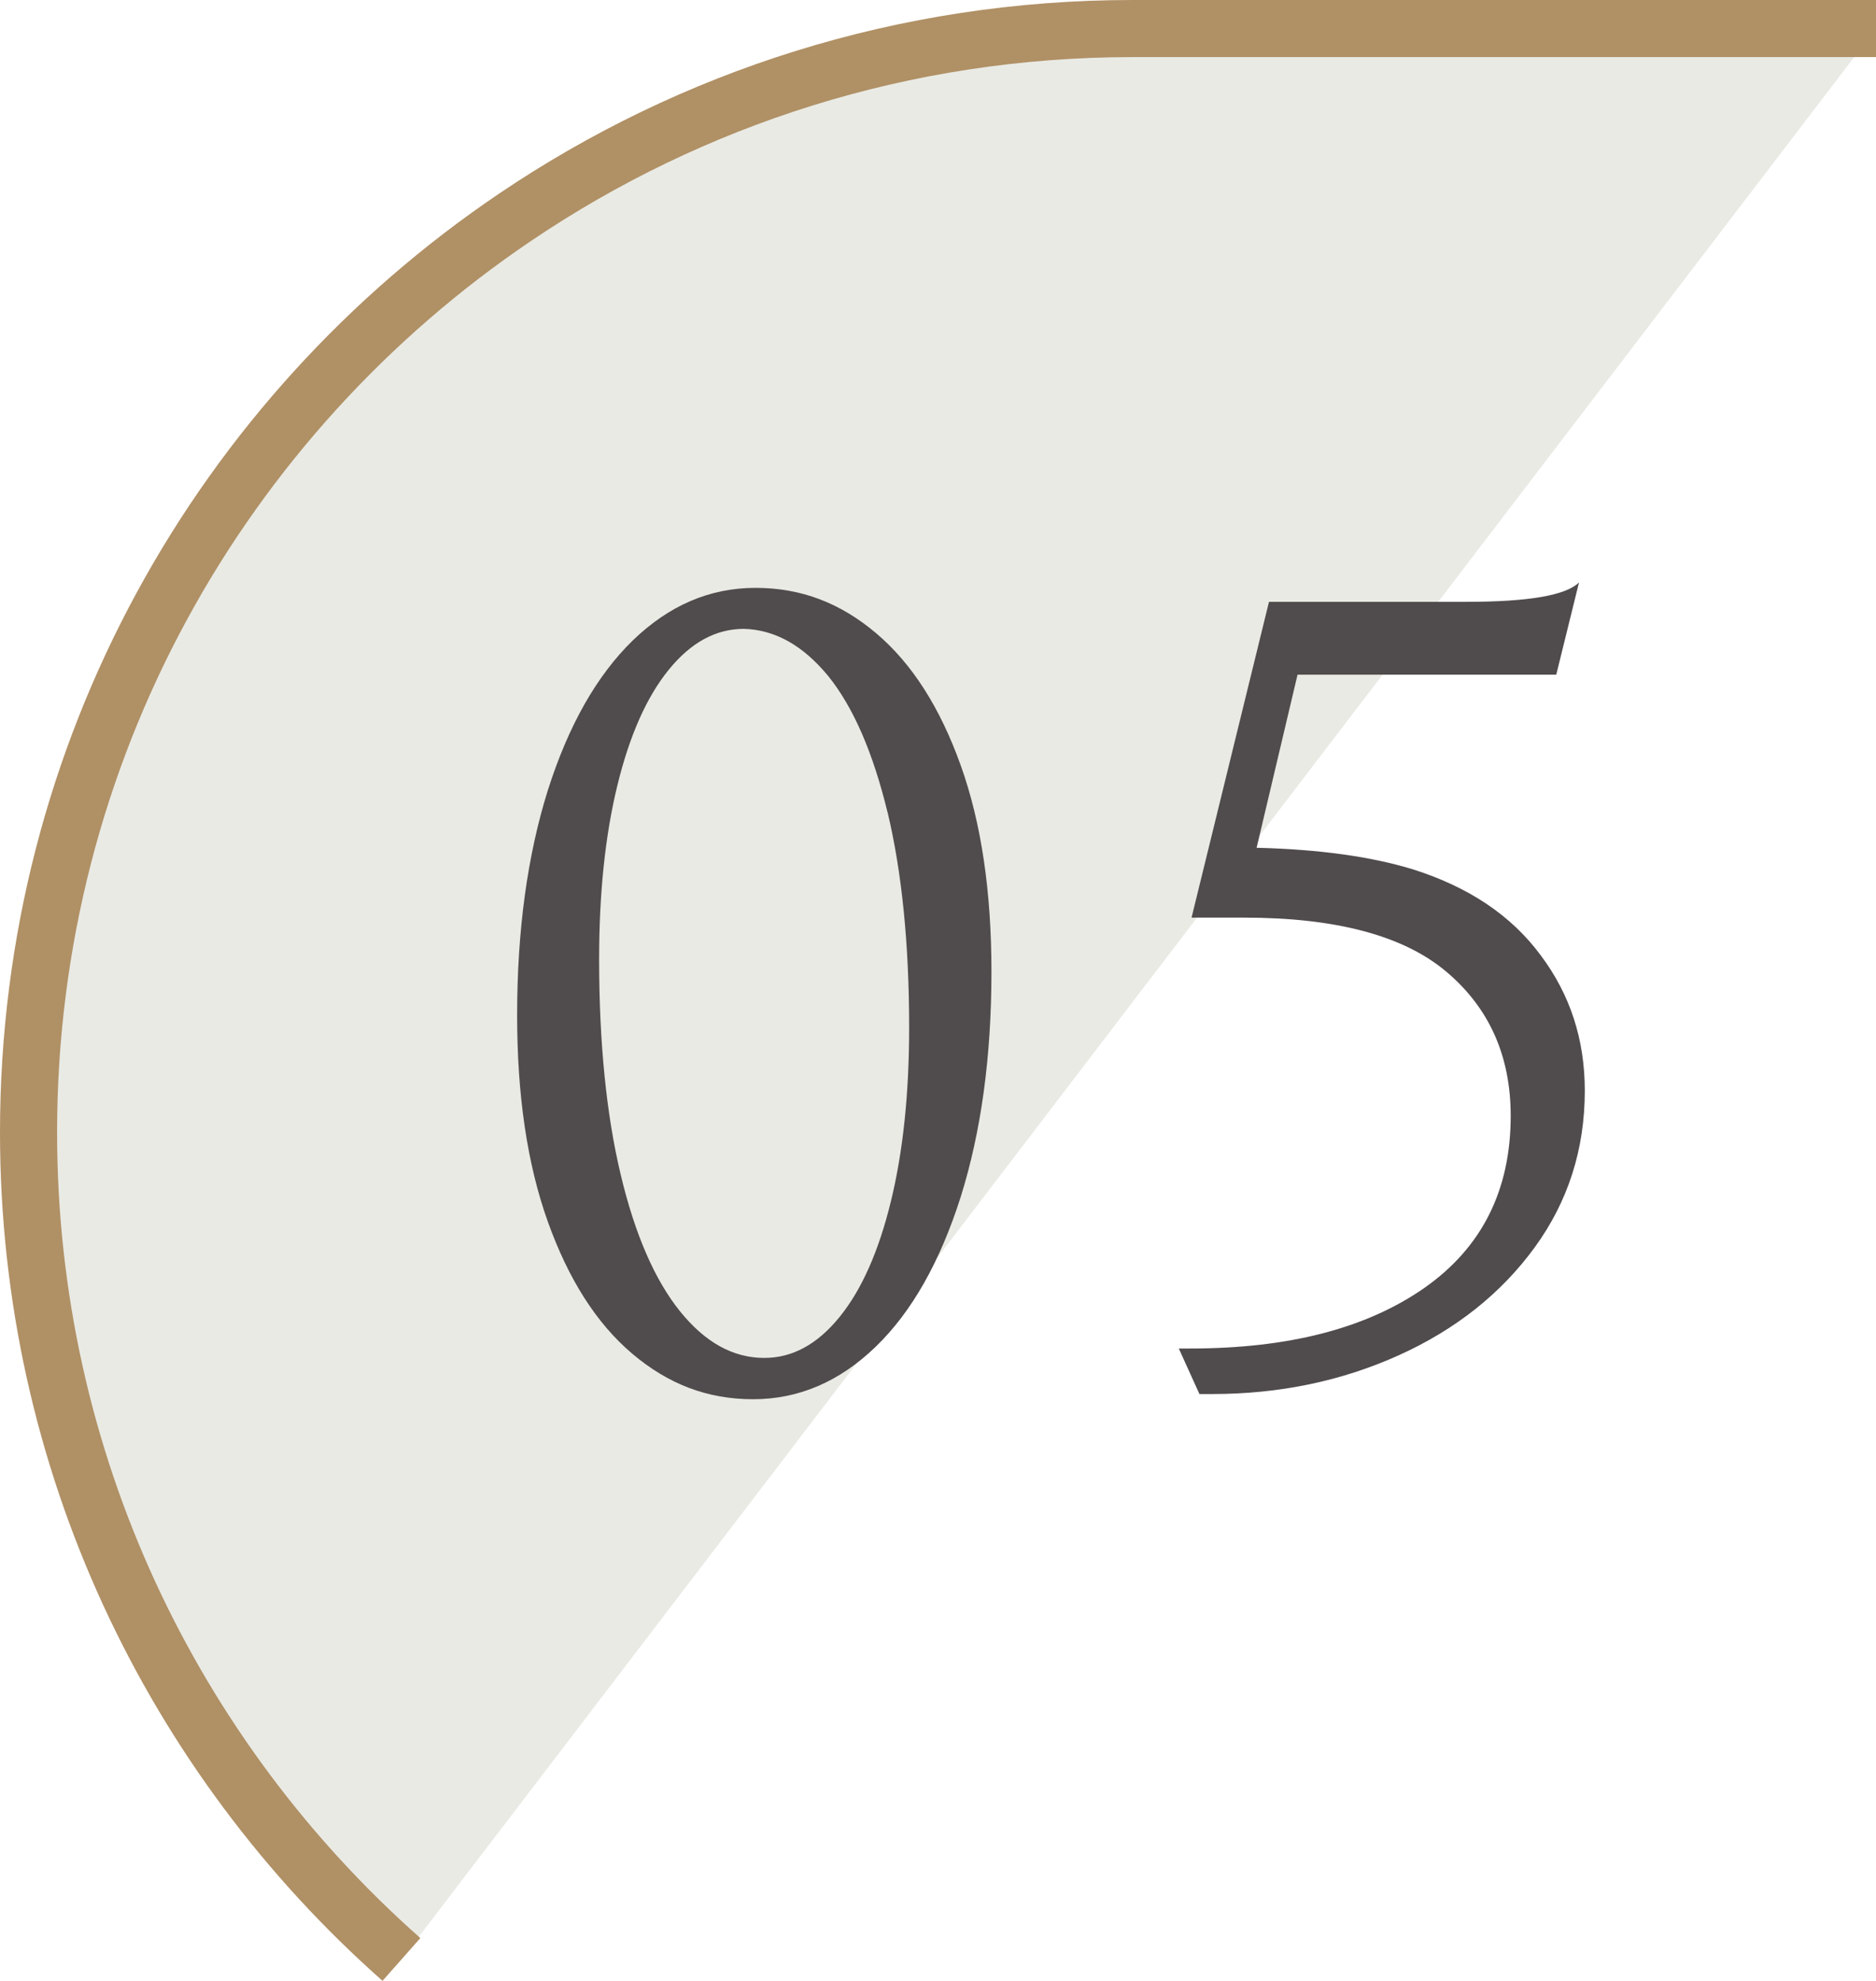
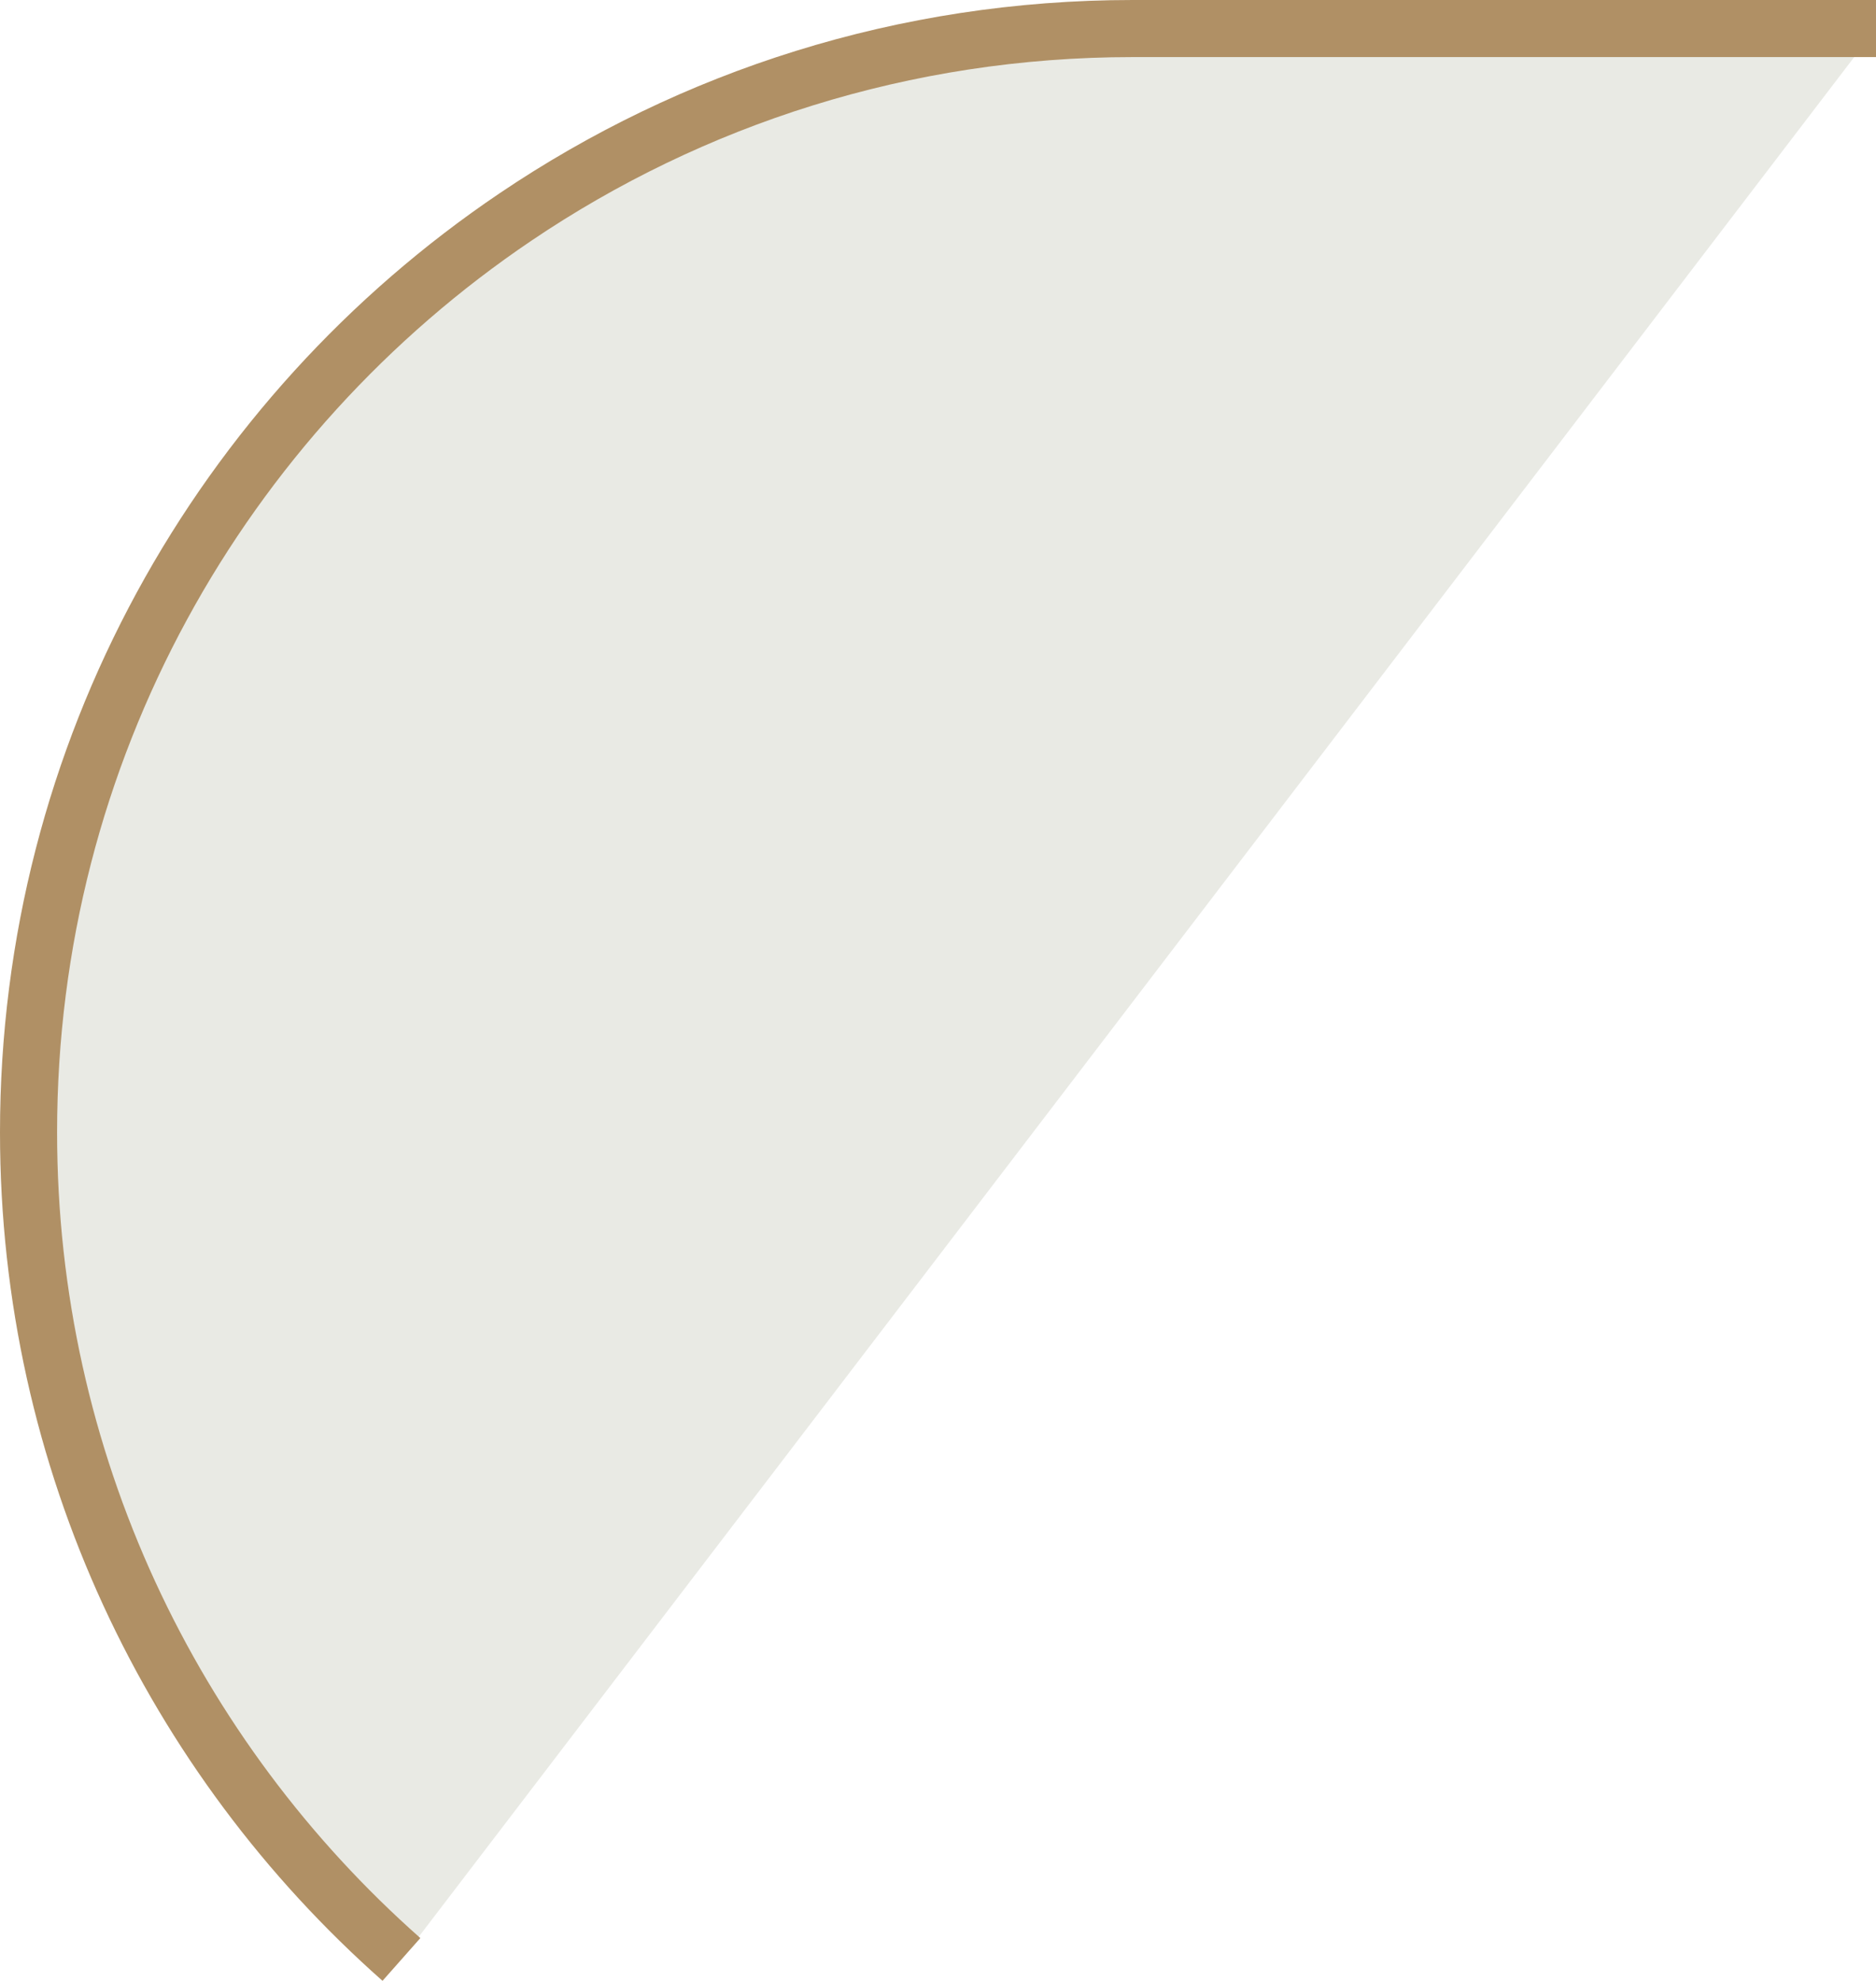
<svg xmlns="http://www.w3.org/2000/svg" viewBox="0 0 61.78 65.23">
  <path d="M13.22 64.53C5.69 57.87.94 48.13.94 37.29c0-12.55 6.36-23.61 16.03-30.14C22.77 3.23 29.77.94 37.3.94h24.48" fill="#e9eae4" stroke="#b09065" stroke-miterlimit="10" stroke-width="1.88" />
-   <path d="M18.04 26.03c.68-2.14 1.61-3.78 2.8-4.94 1.19-1.15 2.53-1.73 4.04-1.73s2.8.5 3.98 1.5c1.18 1 2.1 2.45 2.78 4.35.68 1.9 1.01 4.17 1.01 6.79 0 2.8-.34 5.27-1.01 7.41-.68 2.14-1.61 3.79-2.8 4.94-1.19 1.15-2.53 1.73-4.04 1.73s-2.8-.5-3.98-1.5c-1.18-1-2.1-2.45-2.78-4.35-.68-1.9-1.01-4.17-1.01-6.79 0-2.8.34-5.27 1.01-7.41zm11.19.73c-.48-1.98-1.13-3.47-1.95-4.49-.83-1.01-1.75-1.53-2.78-1.56-.93 0-1.75.45-2.48 1.35-.73.9-1.29 2.17-1.69 3.81-.4 1.64-.6 3.55-.6 5.72 0 2.75.24 5.12.71 7.09.47 1.98 1.13 3.48 1.95 4.5.83 1.03 1.75 1.54 2.78 1.54.93 0 1.75-.45 2.48-1.35.73-.9 1.29-2.17 1.69-3.81.4-1.64.6-3.55.6-5.72 0-2.75-.24-5.12-.71-7.09zm12.16 1.16c2.05.05 3.77.29 5.14.71 1.83.58 3.23 1.51 4.2 2.82.98 1.3 1.46 2.79 1.46 4.47 0 1.93-.55 3.65-1.65 5.16-1.1 1.51-2.59 2.7-4.47 3.55-1.88.85-3.93 1.28-6.16 1.28h-.41l-.68-1.5h.38c3.23 0 5.79-.66 7.7-1.99 1.9-1.33 2.85-3.22 2.85-5.67 0-1.98-.71-3.56-2.12-4.75-1.41-1.19-3.64-1.78-6.66-1.78h-1.73l2.55-10.4h6.49c2.05 0 3.29-.21 3.72-.64l-.75 3.04h-8.52l-1.35 5.71z" fill="#504b4c" stroke-width="0" />
</svg>